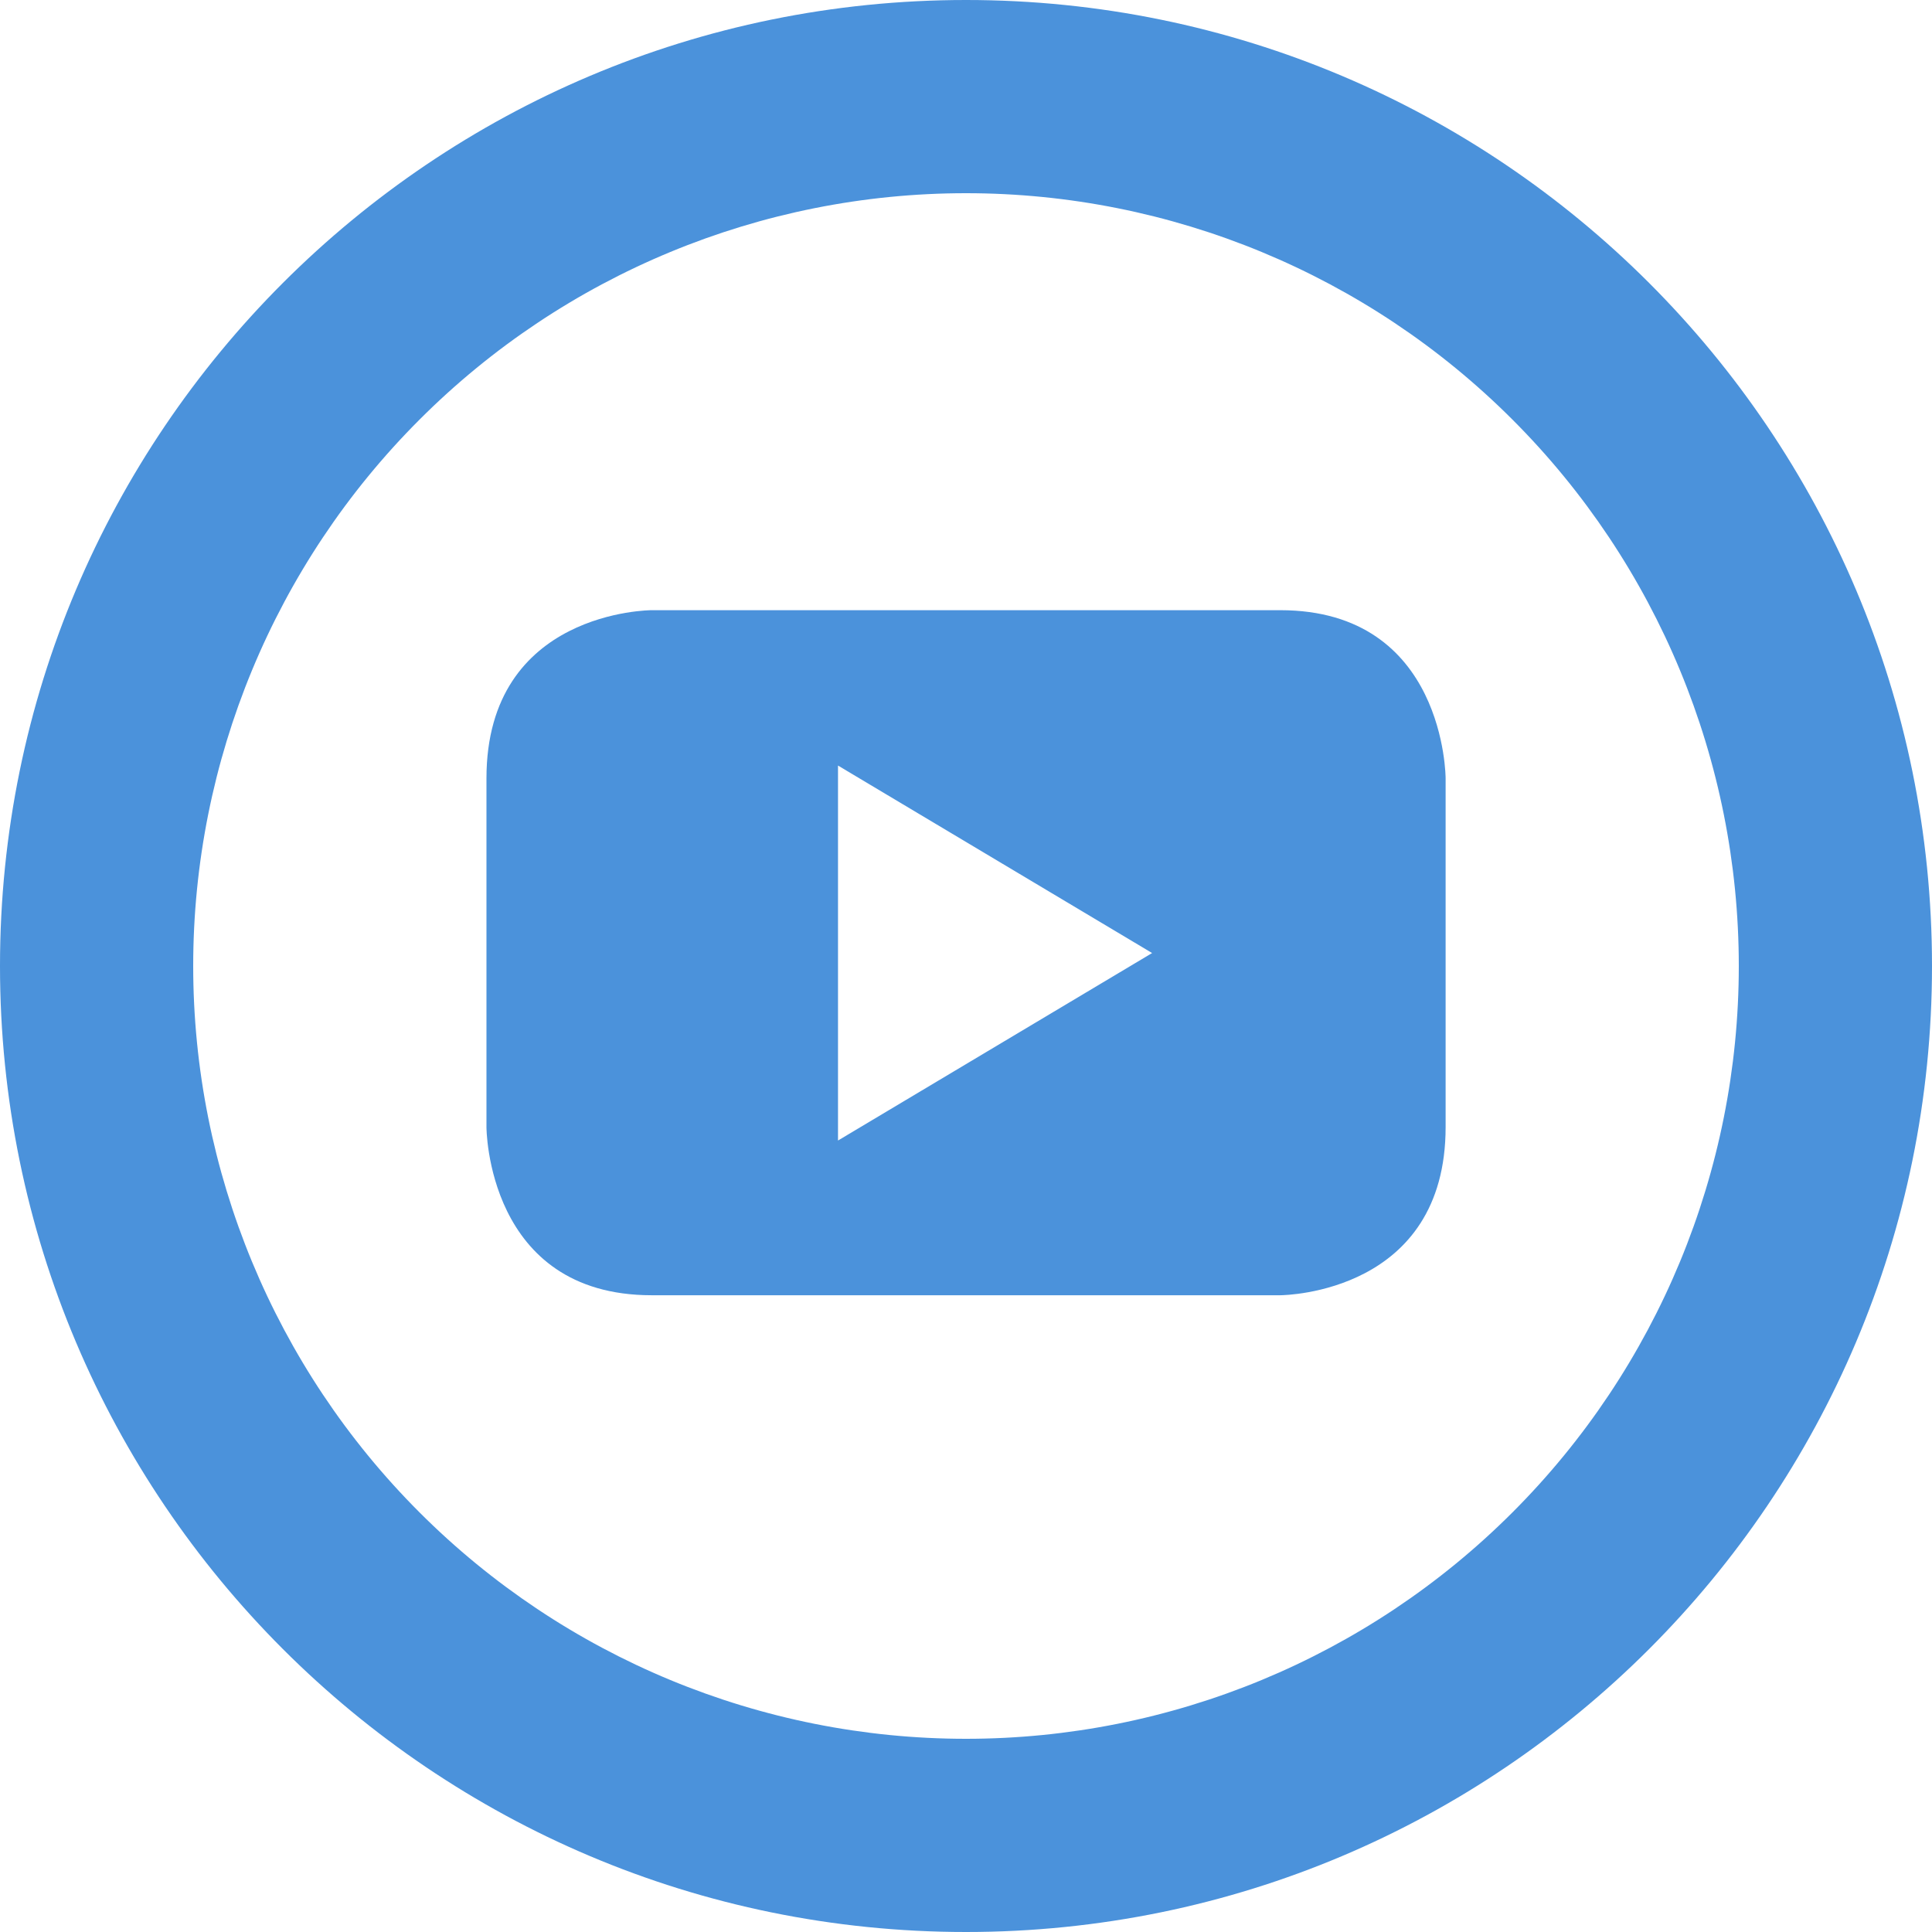
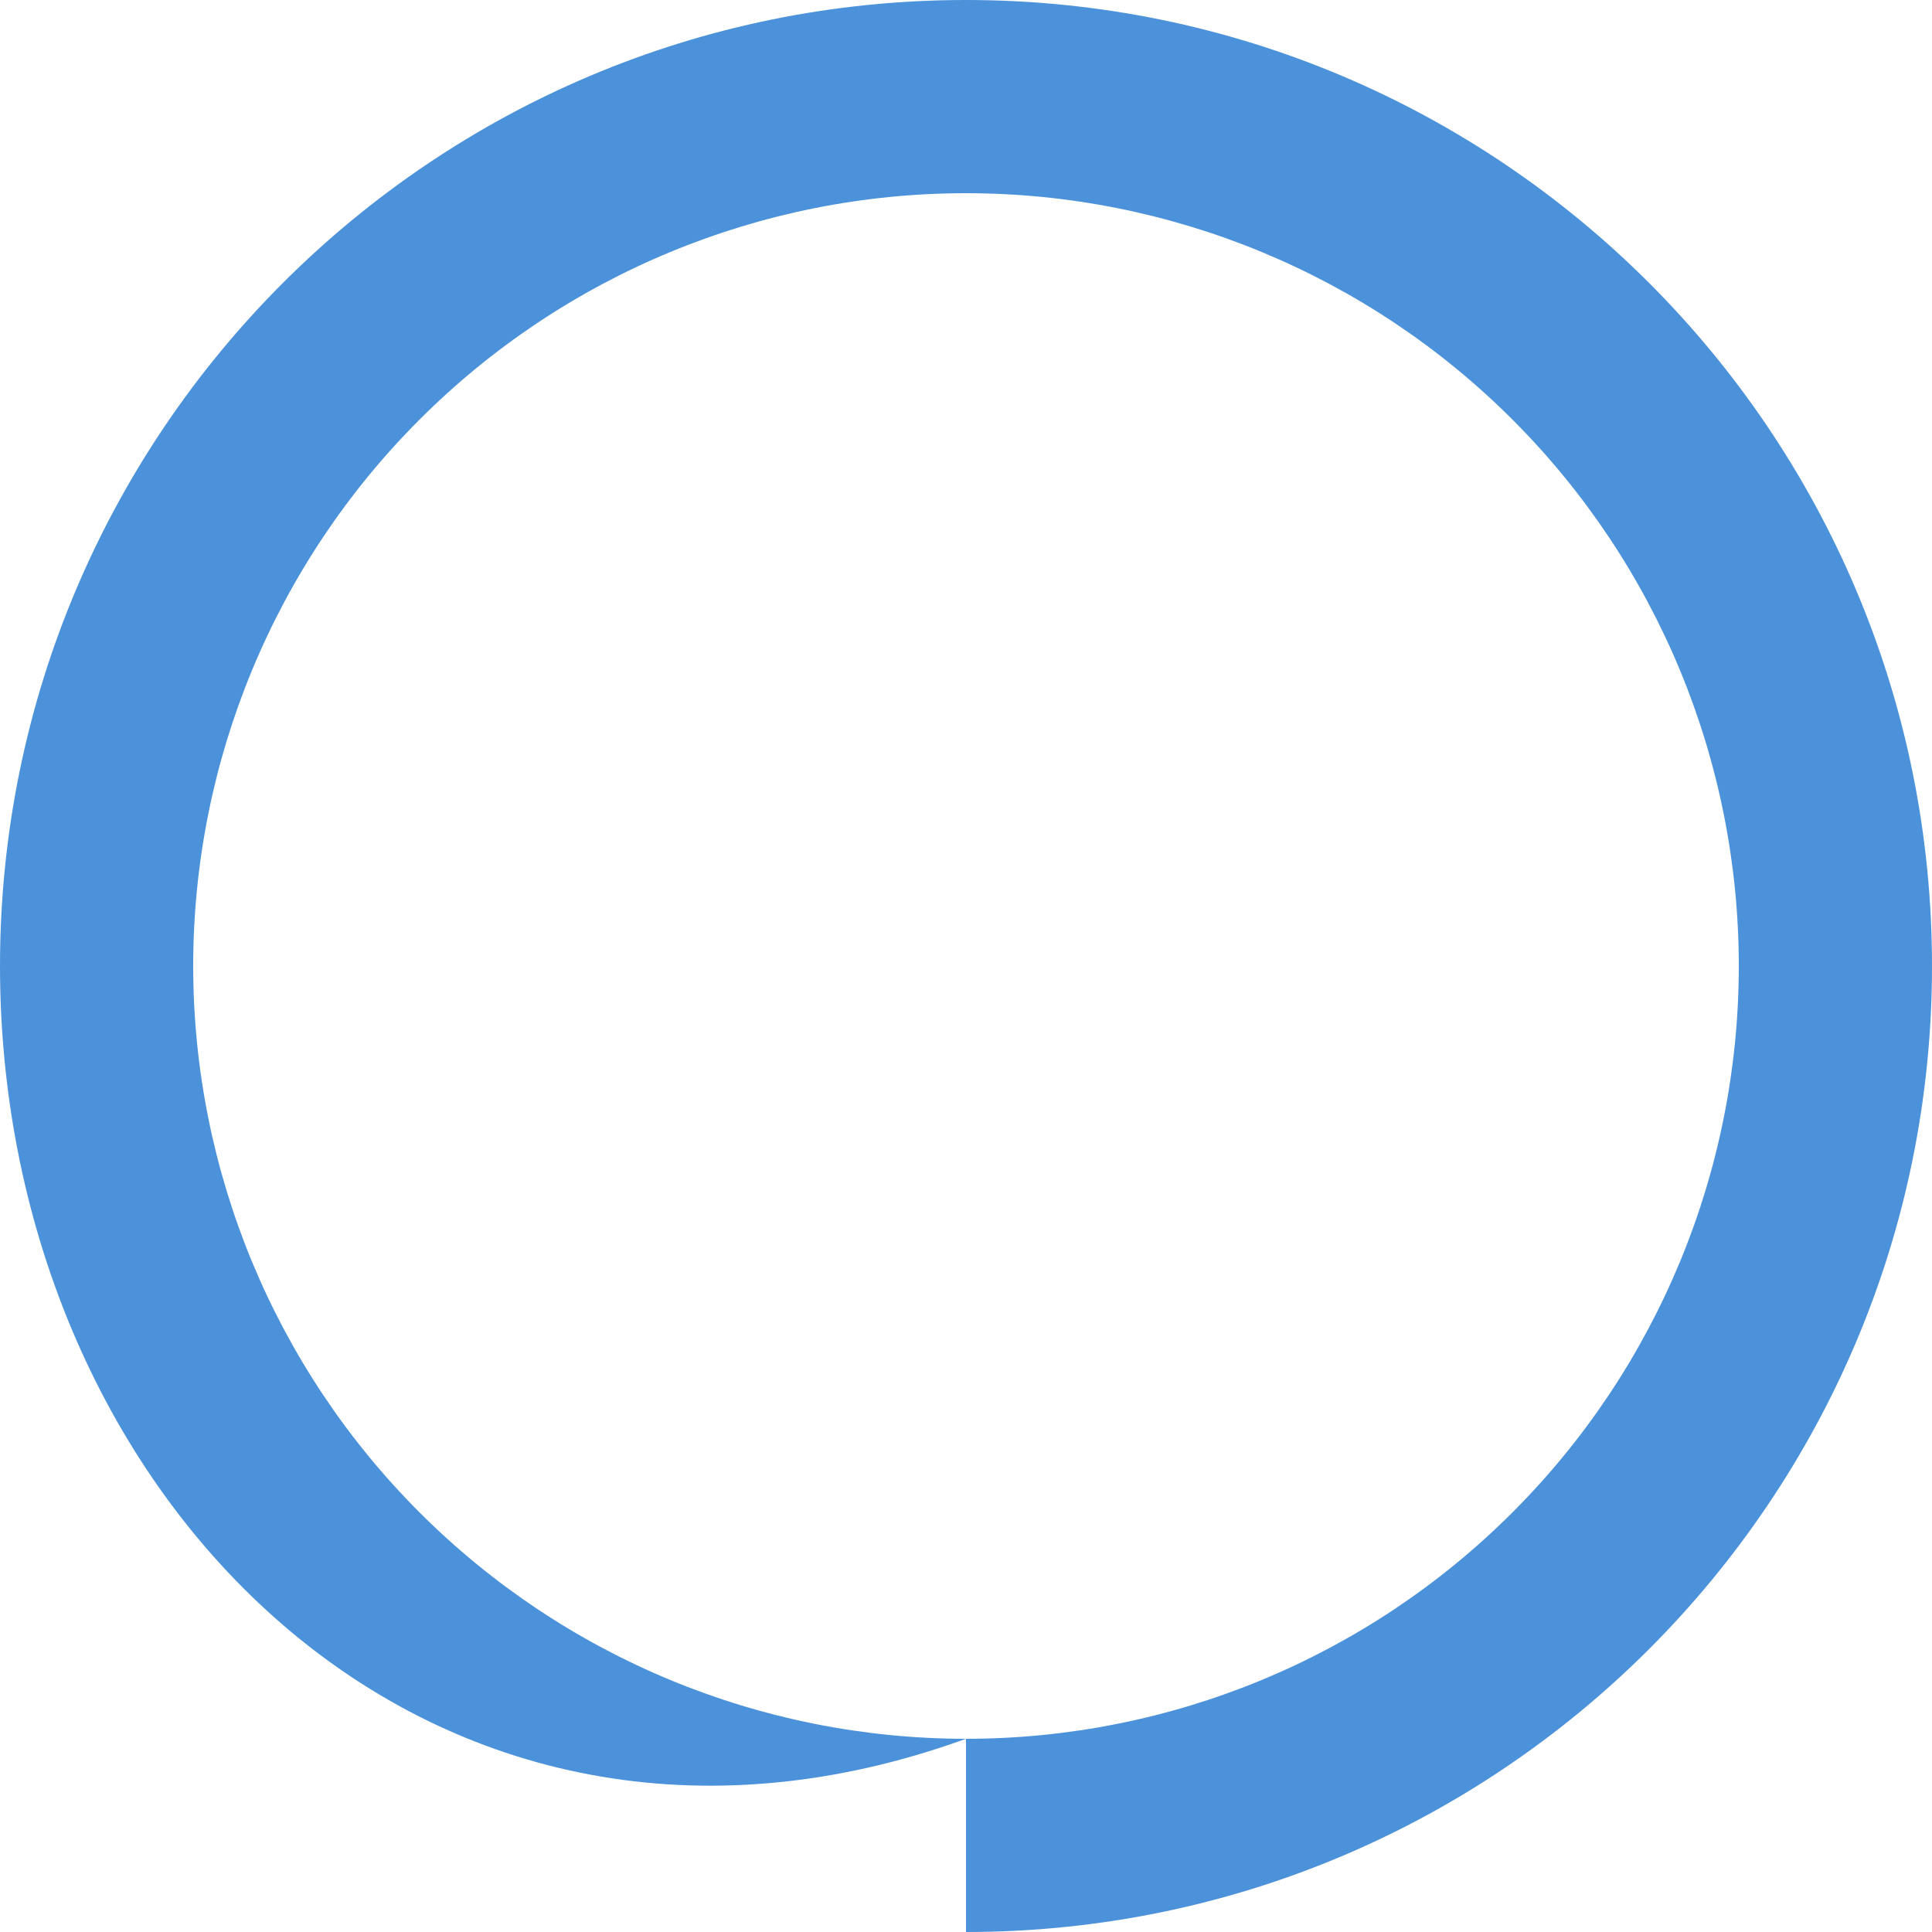
<svg xmlns="http://www.w3.org/2000/svg" width="24" height="24" viewBox="0 0 24 24" fill="none">
-   <path d="M12 21.6C14.546 21.6 16.988 20.589 18.788 18.788C20.589 16.988 21.6 14.546 21.6 12C21.6 9.454 20.589 7.012 18.788 5.212C16.988 3.411 14.546 2.4 12 2.4C9.454 2.4 7.012 3.411 5.212 5.212C3.411 7.012 2.4 9.454 2.4 12C2.4 14.546 3.411 16.988 5.212 18.788C7.012 20.589 9.454 21.6 12 21.6V21.6ZM12 24C5.372 24 0 18.628 0 12C0 5.372 5.372 0 12 0C18.628 0 24 5.372 24 12C24 18.628 18.628 24 12 24Z" fill="#4B92DB" />
-   <path fill-rule="evenodd" clip-rule="evenodd" d="M17.958 9.669V14.001C17.958 16.054 15.973 16.089 15.906 16.09C15.904 16.09 15.904 16.09 15.904 16.09H8.095C6.043 16.09 6.043 14.001 6.043 14.001V9.669C6.043 7.58 8.095 7.58 8.095 7.58H15.904C17.958 7.58 17.958 9.669 17.958 9.669ZM10.41 14.168L14.312 11.839L10.41 9.51V14.168Z" fill="#4B92DB" />
+   <path d="M12 21.6C14.546 21.6 16.988 20.589 18.788 18.788C20.589 16.988 21.6 14.546 21.6 12C21.6 9.454 20.589 7.012 18.788 5.212C16.988 3.411 14.546 2.4 12 2.4C9.454 2.4 7.012 3.411 5.212 5.212C3.411 7.012 2.4 9.454 2.4 12C2.4 14.546 3.411 16.988 5.212 18.788C7.012 20.589 9.454 21.6 12 21.6V21.6ZC5.372 24 0 18.628 0 12C0 5.372 5.372 0 12 0C18.628 0 24 5.372 24 12C24 18.628 18.628 24 12 24Z" fill="#4B92DB" />
</svg>